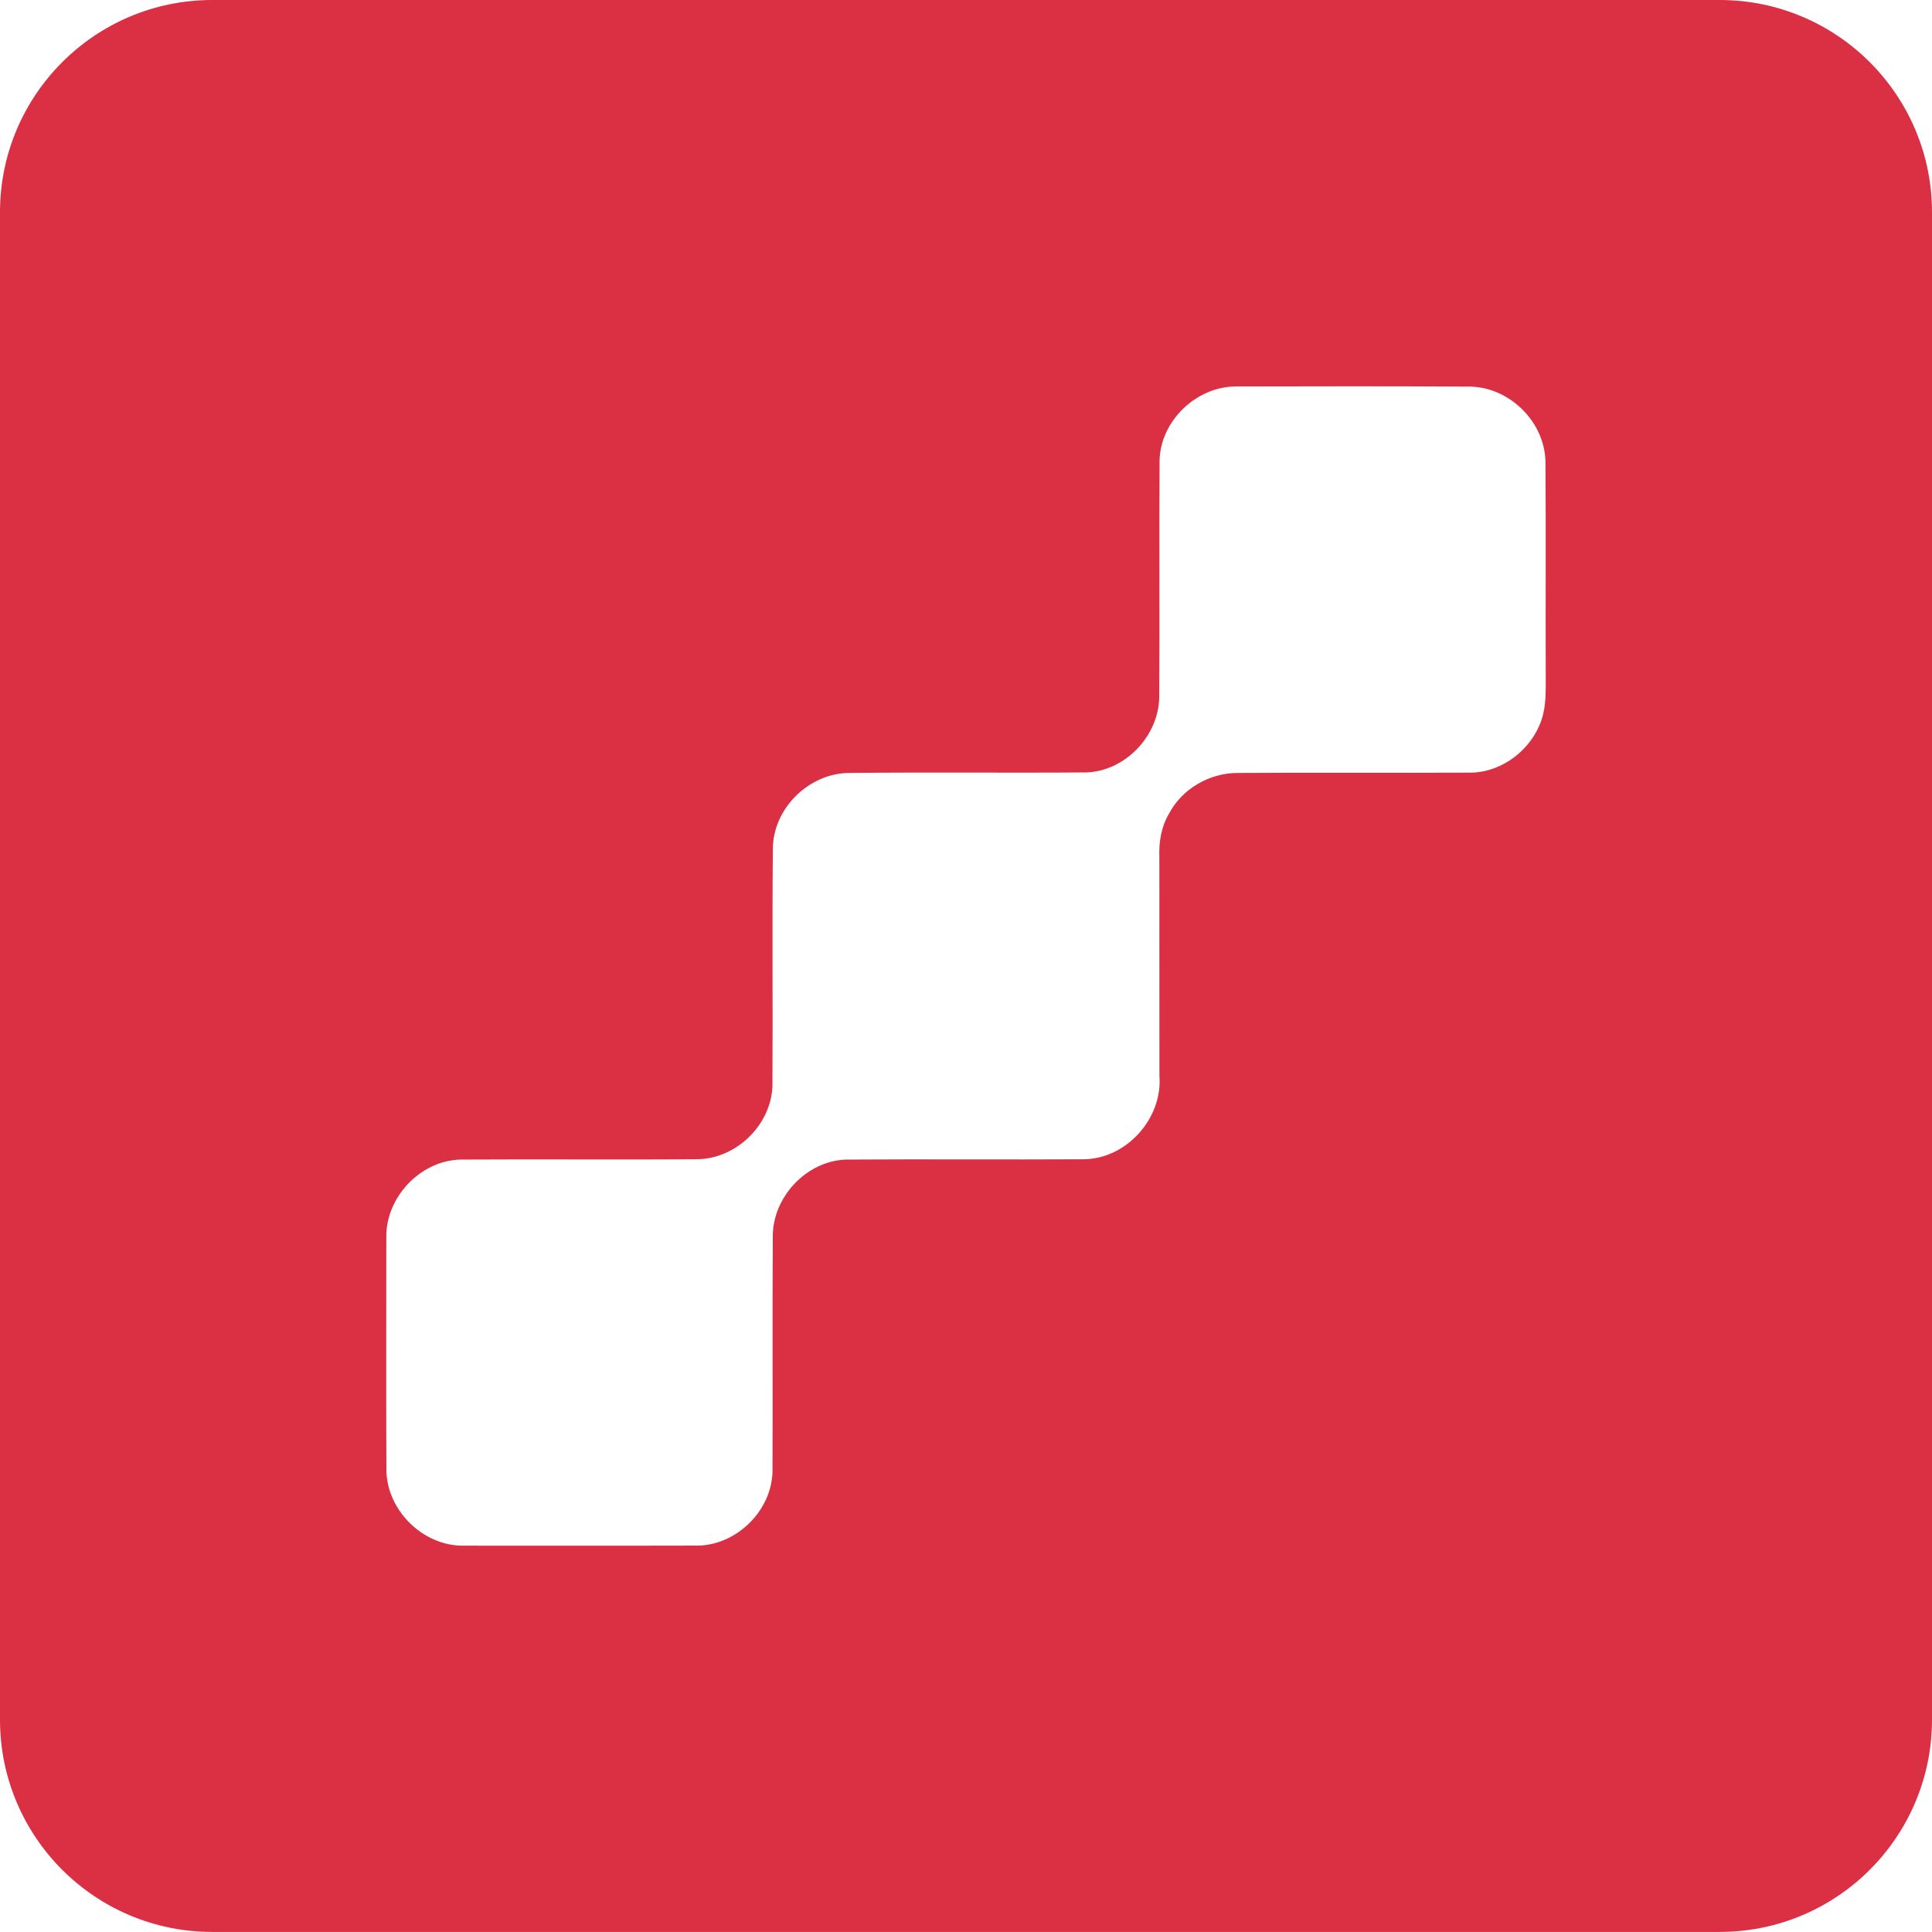
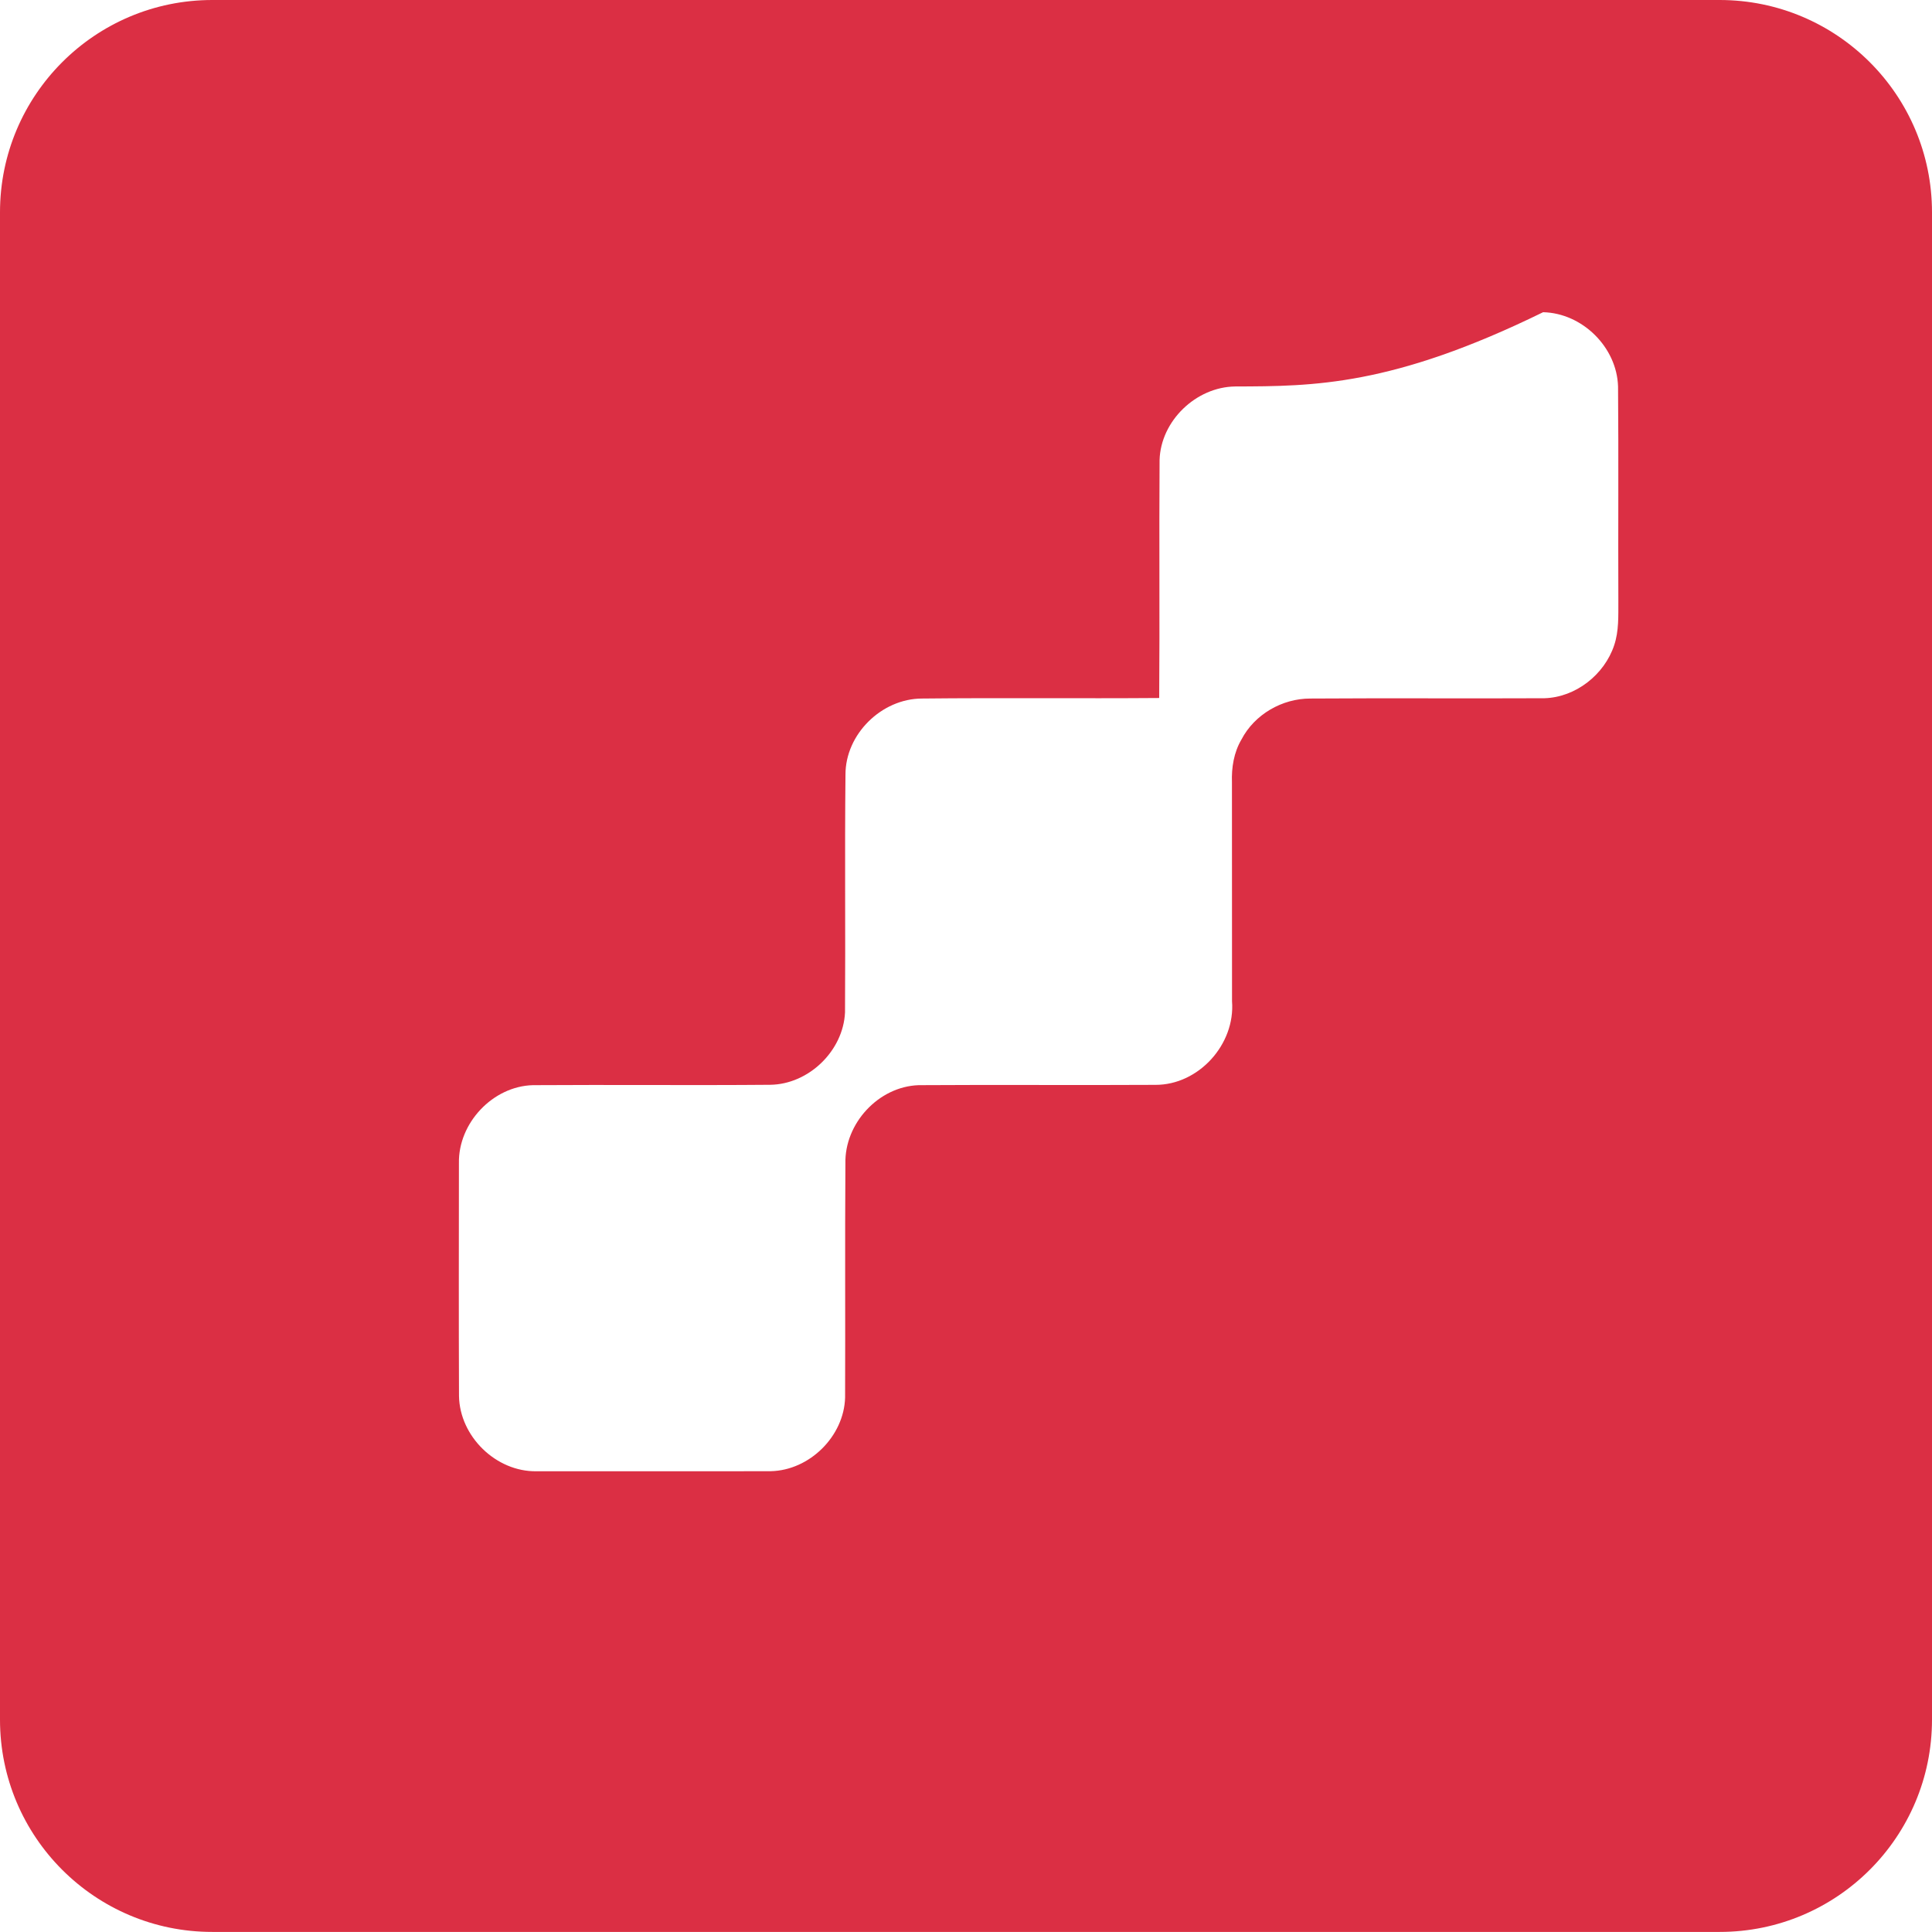
<svg xmlns="http://www.w3.org/2000/svg" version="1.1" id="Layer_1" x="0px" y="0px" viewBox="0 0 256 256" style="enable-background:new 0 0 256 256;" xml:space="preserve">
  <style type="text/css"> .st0{fill:#DB2F44;} </style>
  <g>
    <g>
      <g>
-         <path class="st0" d="M28.13,0h199.73C243.4,0,256,12.6,256,28.13v199.73c0,15.54-12.6,28.13-28.13,28.13H28.13 C12.6,256,0,243.4,0,227.87V28.13C0,12.6,12.6,0,28.13,0z M163.67,51.21c-5.18,0.06-9.87,4.55-10.02,9.75 c-0.07,10.51,0.03,21.02-0.05,31.53c-0.13,5.08-4.51,9.67-9.62,9.86c-10.47,0.08-20.95-0.04-31.43,0.07 c-5.35,0.01-10.16,4.72-10.14,10.1c-0.11,10.49,0.01,20.99-0.06,31.48c-0.23,5.1-4.81,9.54-9.92,9.6 c-10.48,0.09-20.96-0.02-31.44,0.05c-5.31,0.14-9.9,5.02-9.8,10.33c-0.01,10.28-0.03,20.57,0.01,30.86 c0.09,5.35,4.9,10.05,10.26,9.97c10.35-0.01,20.72,0.02,31.07-0.01c5.13-0.12,9.69-4.63,9.83-9.76 c0.04-10.34-0.03-20.67,0.04-31.01c-0.12-5.3,4.38-10.2,9.71-10.38c10.45-0.07,20.9,0.02,31.35-0.04 c5.75,0.03,10.62-5.38,10.17-11.08c-0.02-9.67,0.01-19.34-0.01-29c-0.07-1.96,0.25-3.97,1.26-5.68c1.73-3.33,5.4-5.44,9.13-5.43 c10.34-0.07,20.68,0.01,31.01-0.04c4.15-0.12,7.96-3.13,9.25-7.03c0.63-1.87,0.54-3.87,0.55-5.81 c-0.04-9.49,0.04-18.97-0.04-28.46c-0.15-5.22-4.74-9.73-9.93-9.85C184.46,51.17,174.06,51.18,163.67,51.21z" />
+         <path class="st0" d="M28.13,0h199.73C243.4,0,256,12.6,256,28.13v199.73c0,15.54-12.6,28.13-28.13,28.13H28.13 C12.6,256,0,243.4,0,227.87V28.13C0,12.6,12.6,0,28.13,0z M163.67,51.21c-5.18,0.06-9.87,4.55-10.02,9.75 c-0.07,10.51,0.03,21.02-0.05,31.53c-10.47,0.08-20.95-0.04-31.43,0.07 c-5.35,0.01-10.16,4.72-10.14,10.1c-0.11,10.49,0.01,20.99-0.06,31.48c-0.23,5.1-4.81,9.54-9.92,9.6 c-10.48,0.09-20.96-0.02-31.44,0.05c-5.31,0.14-9.9,5.02-9.8,10.33c-0.01,10.28-0.03,20.57,0.01,30.86 c0.09,5.35,4.9,10.05,10.26,9.97c10.35-0.01,20.72,0.02,31.07-0.01c5.13-0.12,9.69-4.63,9.83-9.76 c0.04-10.34-0.03-20.67,0.04-31.01c-0.12-5.3,4.38-10.2,9.71-10.38c10.45-0.07,20.9,0.02,31.35-0.04 c5.75,0.03,10.62-5.38,10.17-11.08c-0.02-9.67,0.01-19.34-0.01-29c-0.07-1.96,0.25-3.97,1.26-5.68c1.73-3.33,5.4-5.44,9.13-5.43 c10.34-0.07,20.68,0.01,31.01-0.04c4.15-0.12,7.96-3.13,9.25-7.03c0.63-1.87,0.54-3.87,0.55-5.81 c-0.04-9.49,0.04-18.97-0.04-28.46c-0.15-5.22-4.74-9.73-9.93-9.85C184.46,51.17,174.06,51.18,163.67,51.21z" />
      </g>
    </g>
  </g>
</svg>